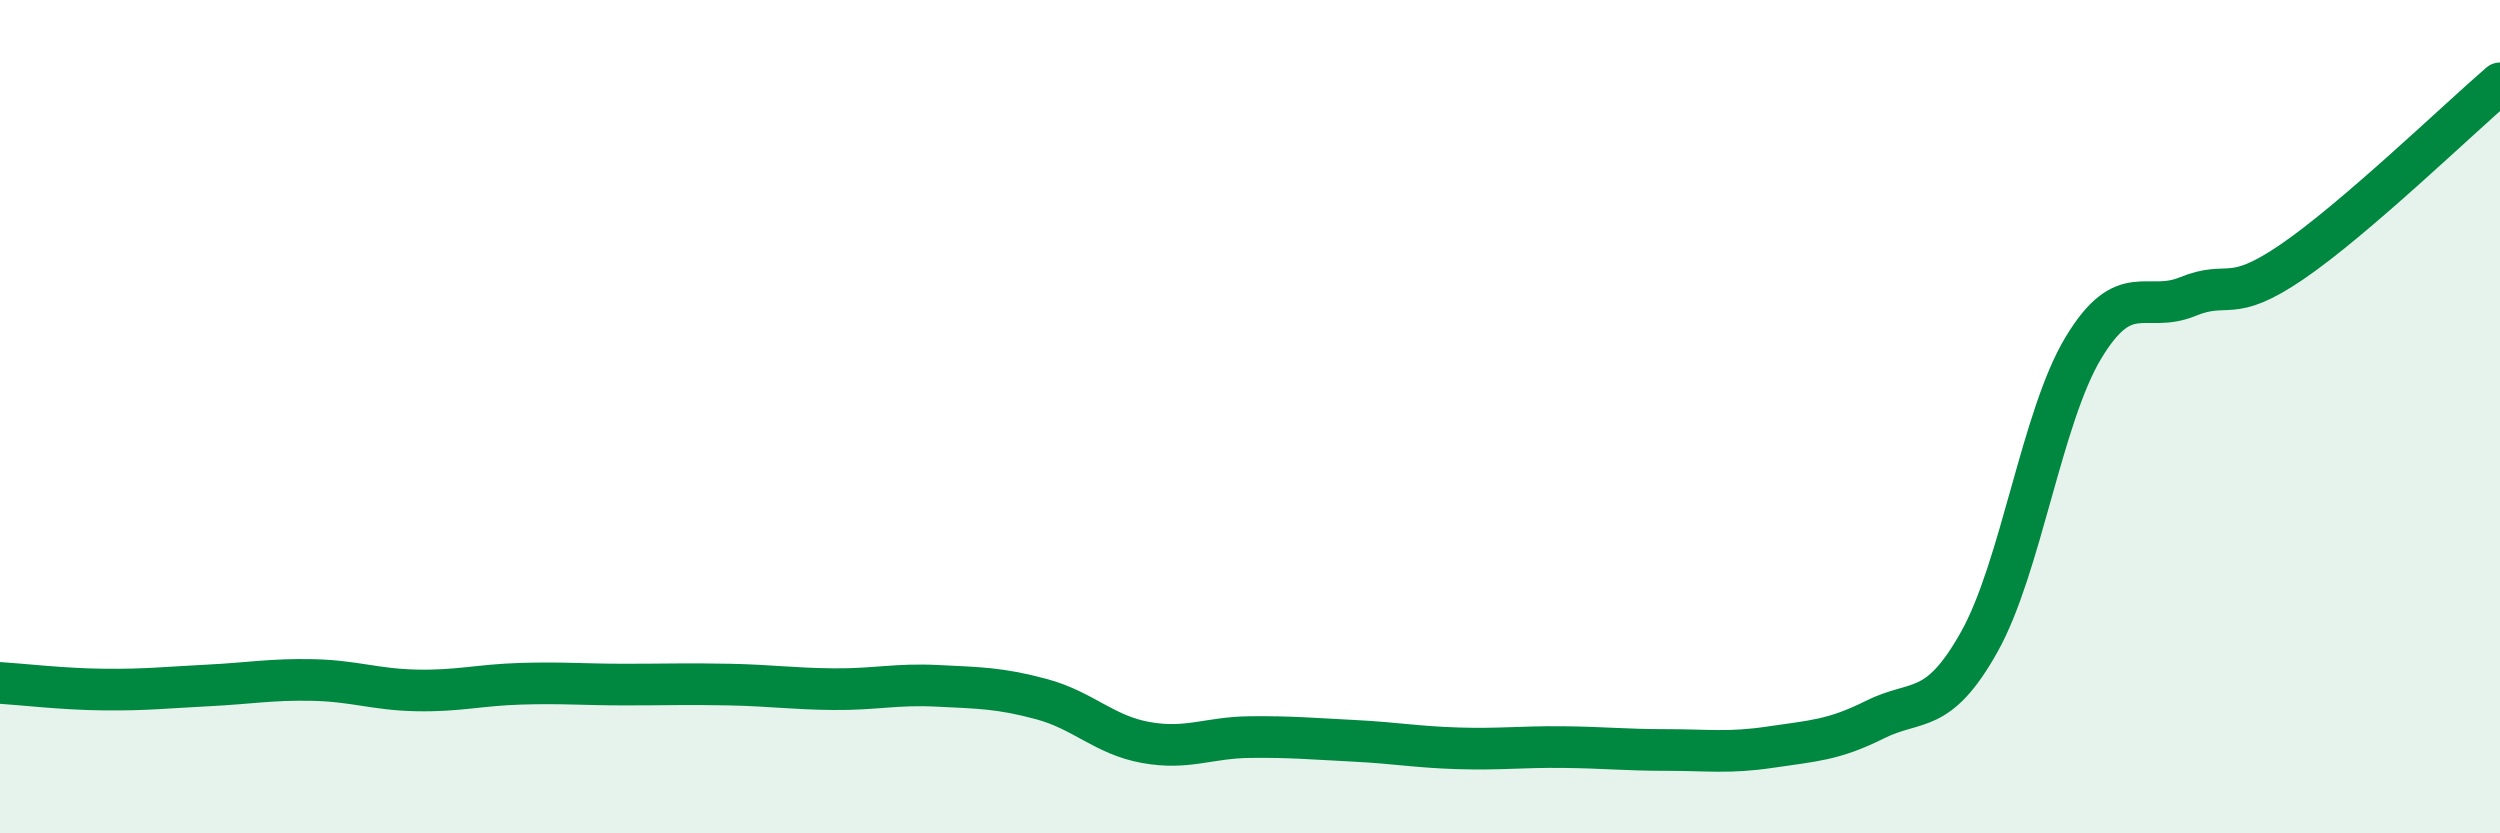
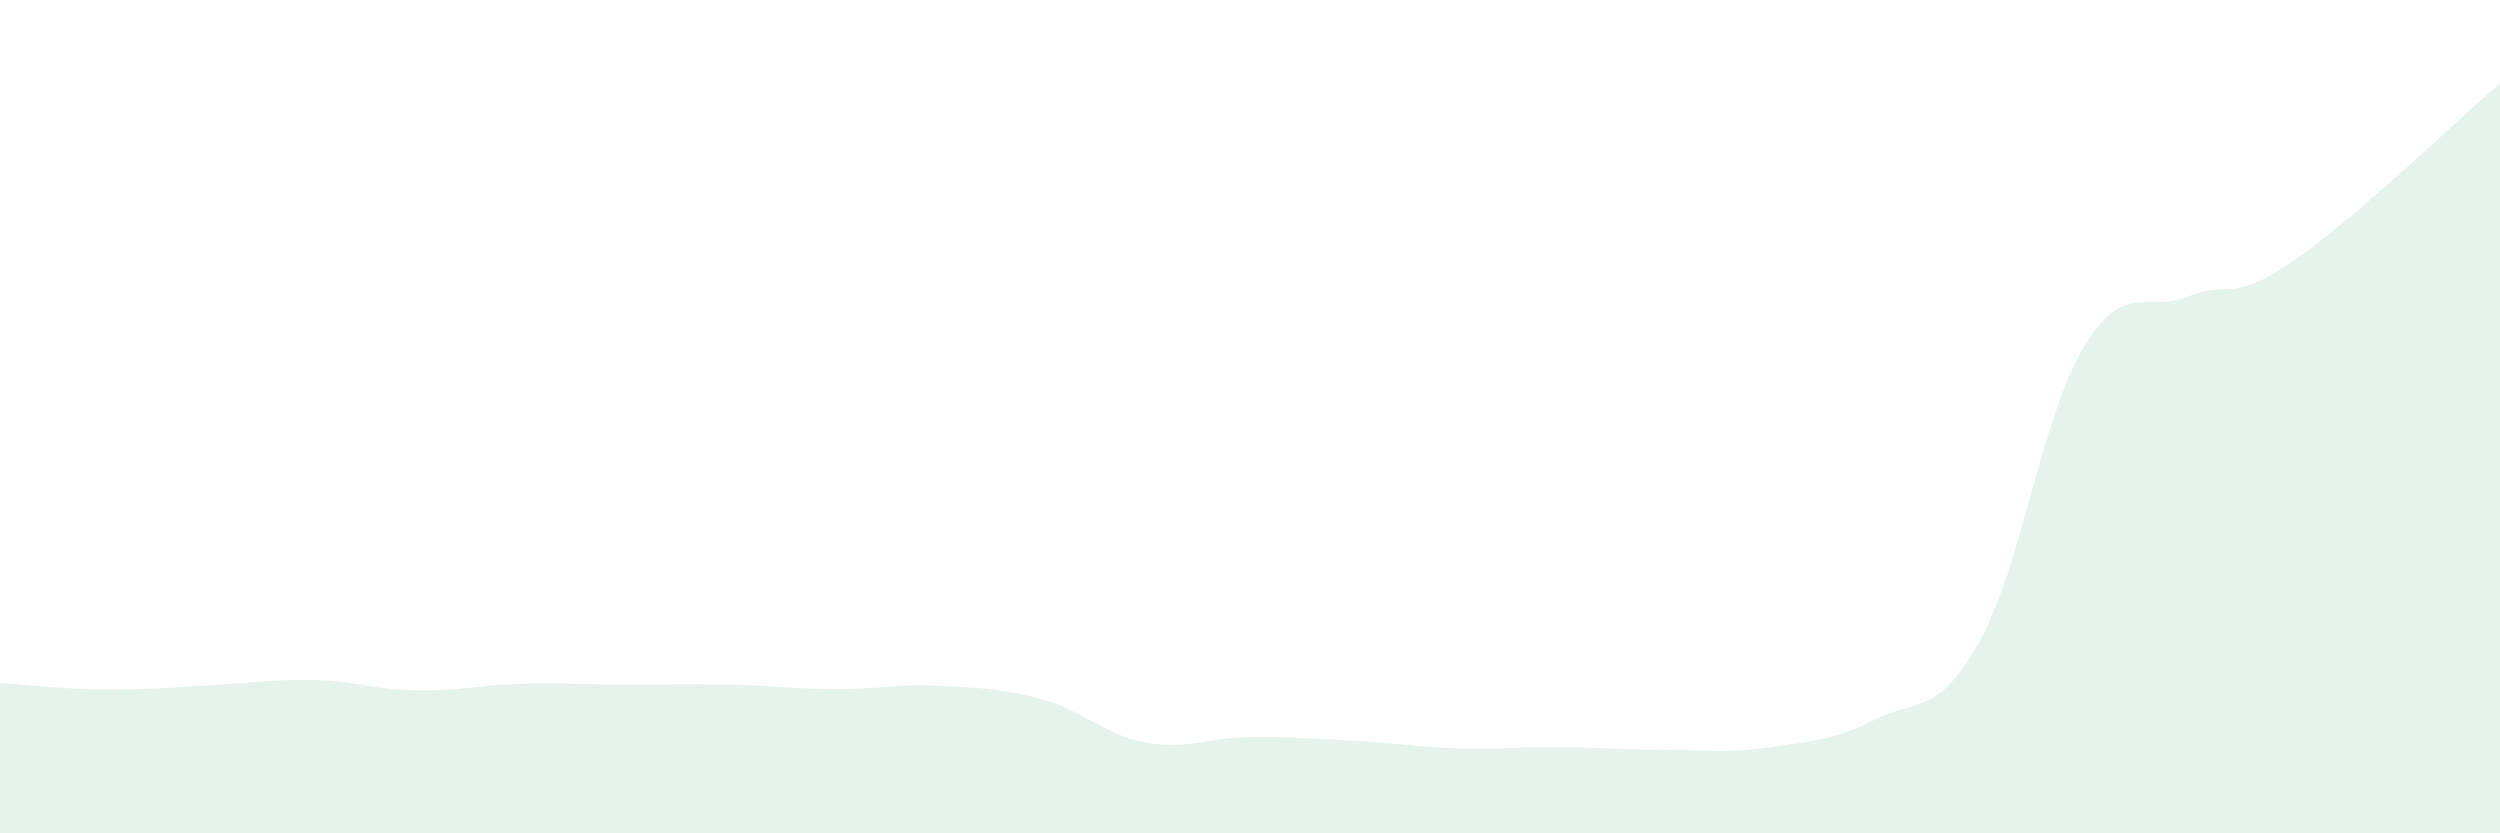
<svg xmlns="http://www.w3.org/2000/svg" width="60" height="20" viewBox="0 0 60 20">
-   <path d="M 0,16.39 C 0.5,16.42 1.5,16.54 2.5,16.55 C 3.5,16.56 4,16.5 5,16.45 C 6,16.4 6.5,16.3 7.5,16.32 C 8.5,16.34 9,16.55 10,16.57 C 11,16.59 11.5,16.44 12.5,16.41 C 13.5,16.38 14,16.43 15,16.43 C 16,16.43 16.5,16.41 17.5,16.43 C 18.5,16.45 19,16.53 20,16.54 C 21,16.55 21.5,16.41 22.5,16.46 C 23.5,16.51 24,16.51 25,16.78 C 26,17.05 26.5,17.64 27.5,17.82 C 28.5,18 29,17.7 30,17.69 C 31,17.68 31.5,17.73 32.5,17.78 C 33.5,17.83 34,17.93 35,17.96 C 36,17.99 36.5,17.92 37.5,17.93 C 38.5,17.94 39,18 40,18 C 41,18 41.5,18.08 42.5,17.93 C 43.5,17.78 44,17.77 45,17.27 C 46,16.77 46.5,17.19 47.5,15.41 C 48.5,13.63 49,10.01 50,8.35 C 51,6.69 51.5,7.53 52.5,7.12 C 53.5,6.71 53.5,7.31 55,6.29 C 56.5,5.27 59,2.86 60,2L60 20L0 20Z" fill="#008740" opacity="0.1" stroke-linecap="round" stroke-linejoin="round" />
-   <path d="M 0,16.39 C 0.5,16.42 1.5,16.54 2.5,16.55 C 3.5,16.56 4,16.5 5,16.45 C 6,16.4 6.5,16.3 7.5,16.32 C 8.5,16.34 9,16.55 10,16.57 C 11,16.59 11.5,16.44 12.5,16.41 C 13.5,16.38 14,16.43 15,16.43 C 16,16.43 16.5,16.41 17.5,16.43 C 18.5,16.45 19,16.53 20,16.54 C 21,16.55 21.5,16.41 22.5,16.46 C 23.5,16.51 24,16.51 25,16.78 C 26,17.05 26.5,17.64 27.5,17.82 C 28.5,18 29,17.7 30,17.69 C 31,17.68 31.5,17.73 32.5,17.78 C 33.5,17.83 34,17.93 35,17.96 C 36,17.99 36.5,17.92 37.5,17.93 C 38.5,17.94 39,18 40,18 C 41,18 41.5,18.08 42.5,17.93 C 43.5,17.78 44,17.77 45,17.27 C 46,16.77 46.5,17.19 47.5,15.41 C 48.5,13.63 49,10.01 50,8.35 C 51,6.69 51.5,7.53 52.5,7.12 C 53.5,6.71 53.5,7.31 55,6.29 C 56.5,5.27 59,2.86 60,2" stroke="#008740" stroke-width="1" fill="none" stroke-linecap="round" stroke-linejoin="round" />
+   <path d="M 0,16.39 C 0.5,16.42 1.5,16.54 2.5,16.55 C 3.5,16.56 4,16.5 5,16.45 C 6,16.4 6.5,16.3 7.5,16.32 C 8.5,16.34 9,16.55 10,16.57 C 11,16.59 11.5,16.44 12.5,16.41 C 13.5,16.38 14,16.43 15,16.43 C 16,16.43 16.5,16.41 17.5,16.43 C 18.5,16.45 19,16.53 20,16.54 C 21,16.55 21.5,16.41 22.5,16.46 C 23.5,16.51 24,16.51 25,16.78 C 26,17.05 26.5,17.64 27.5,17.82 C 28.5,18 29,17.7 30,17.69 C 31,17.68 31.5,17.73 32.5,17.78 C 33.5,17.83 34,17.93 35,17.96 C 36,17.99 36.5,17.92 37.5,17.93 C 38.5,17.94 39,18 40,18 C 41,18 41.5,18.08 42.5,17.93 C 43.5,17.78 44,17.77 45,17.27 C 46,16.77 46.5,17.19 47.5,15.41 C 48.5,13.63 49,10.01 50,8.35 C 51,6.69 51.5,7.53 52.5,7.12 C 53.5,6.71 53.5,7.31 55,6.29 C 56.5,5.27 59,2.86 60,2L60 20L0 20" fill="#008740" opacity="0.1" stroke-linecap="round" stroke-linejoin="round" />
</svg>